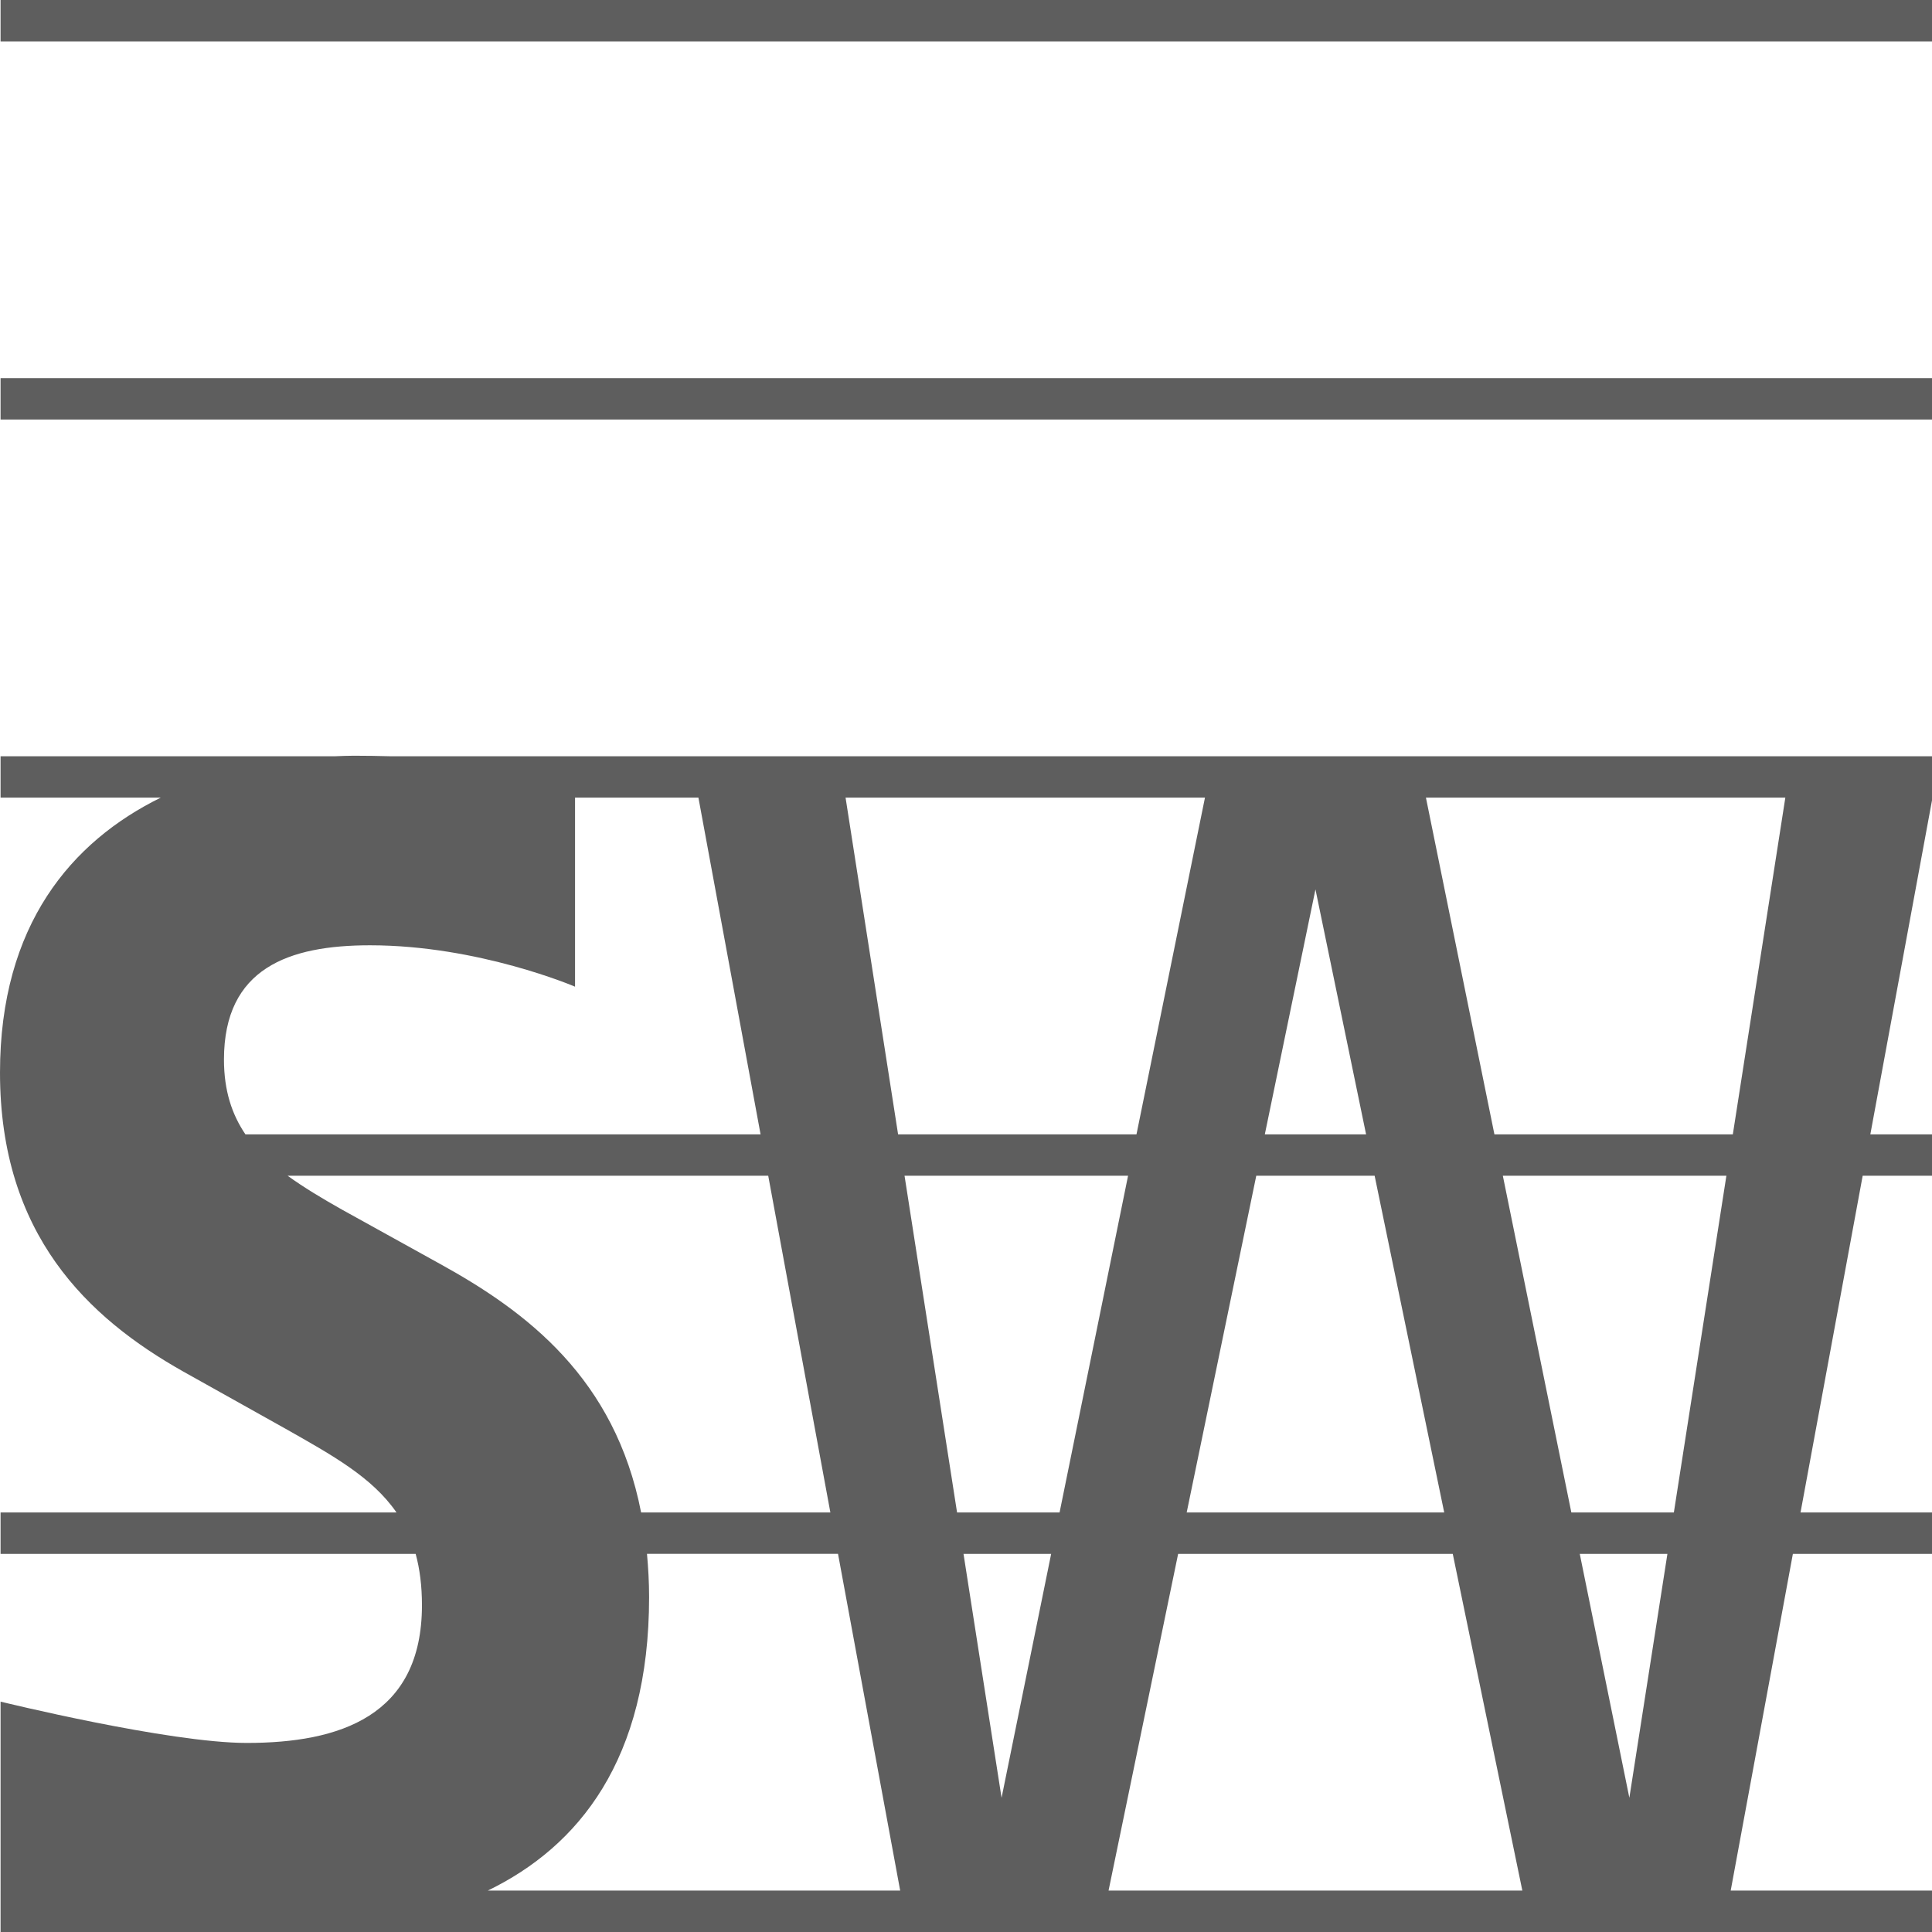
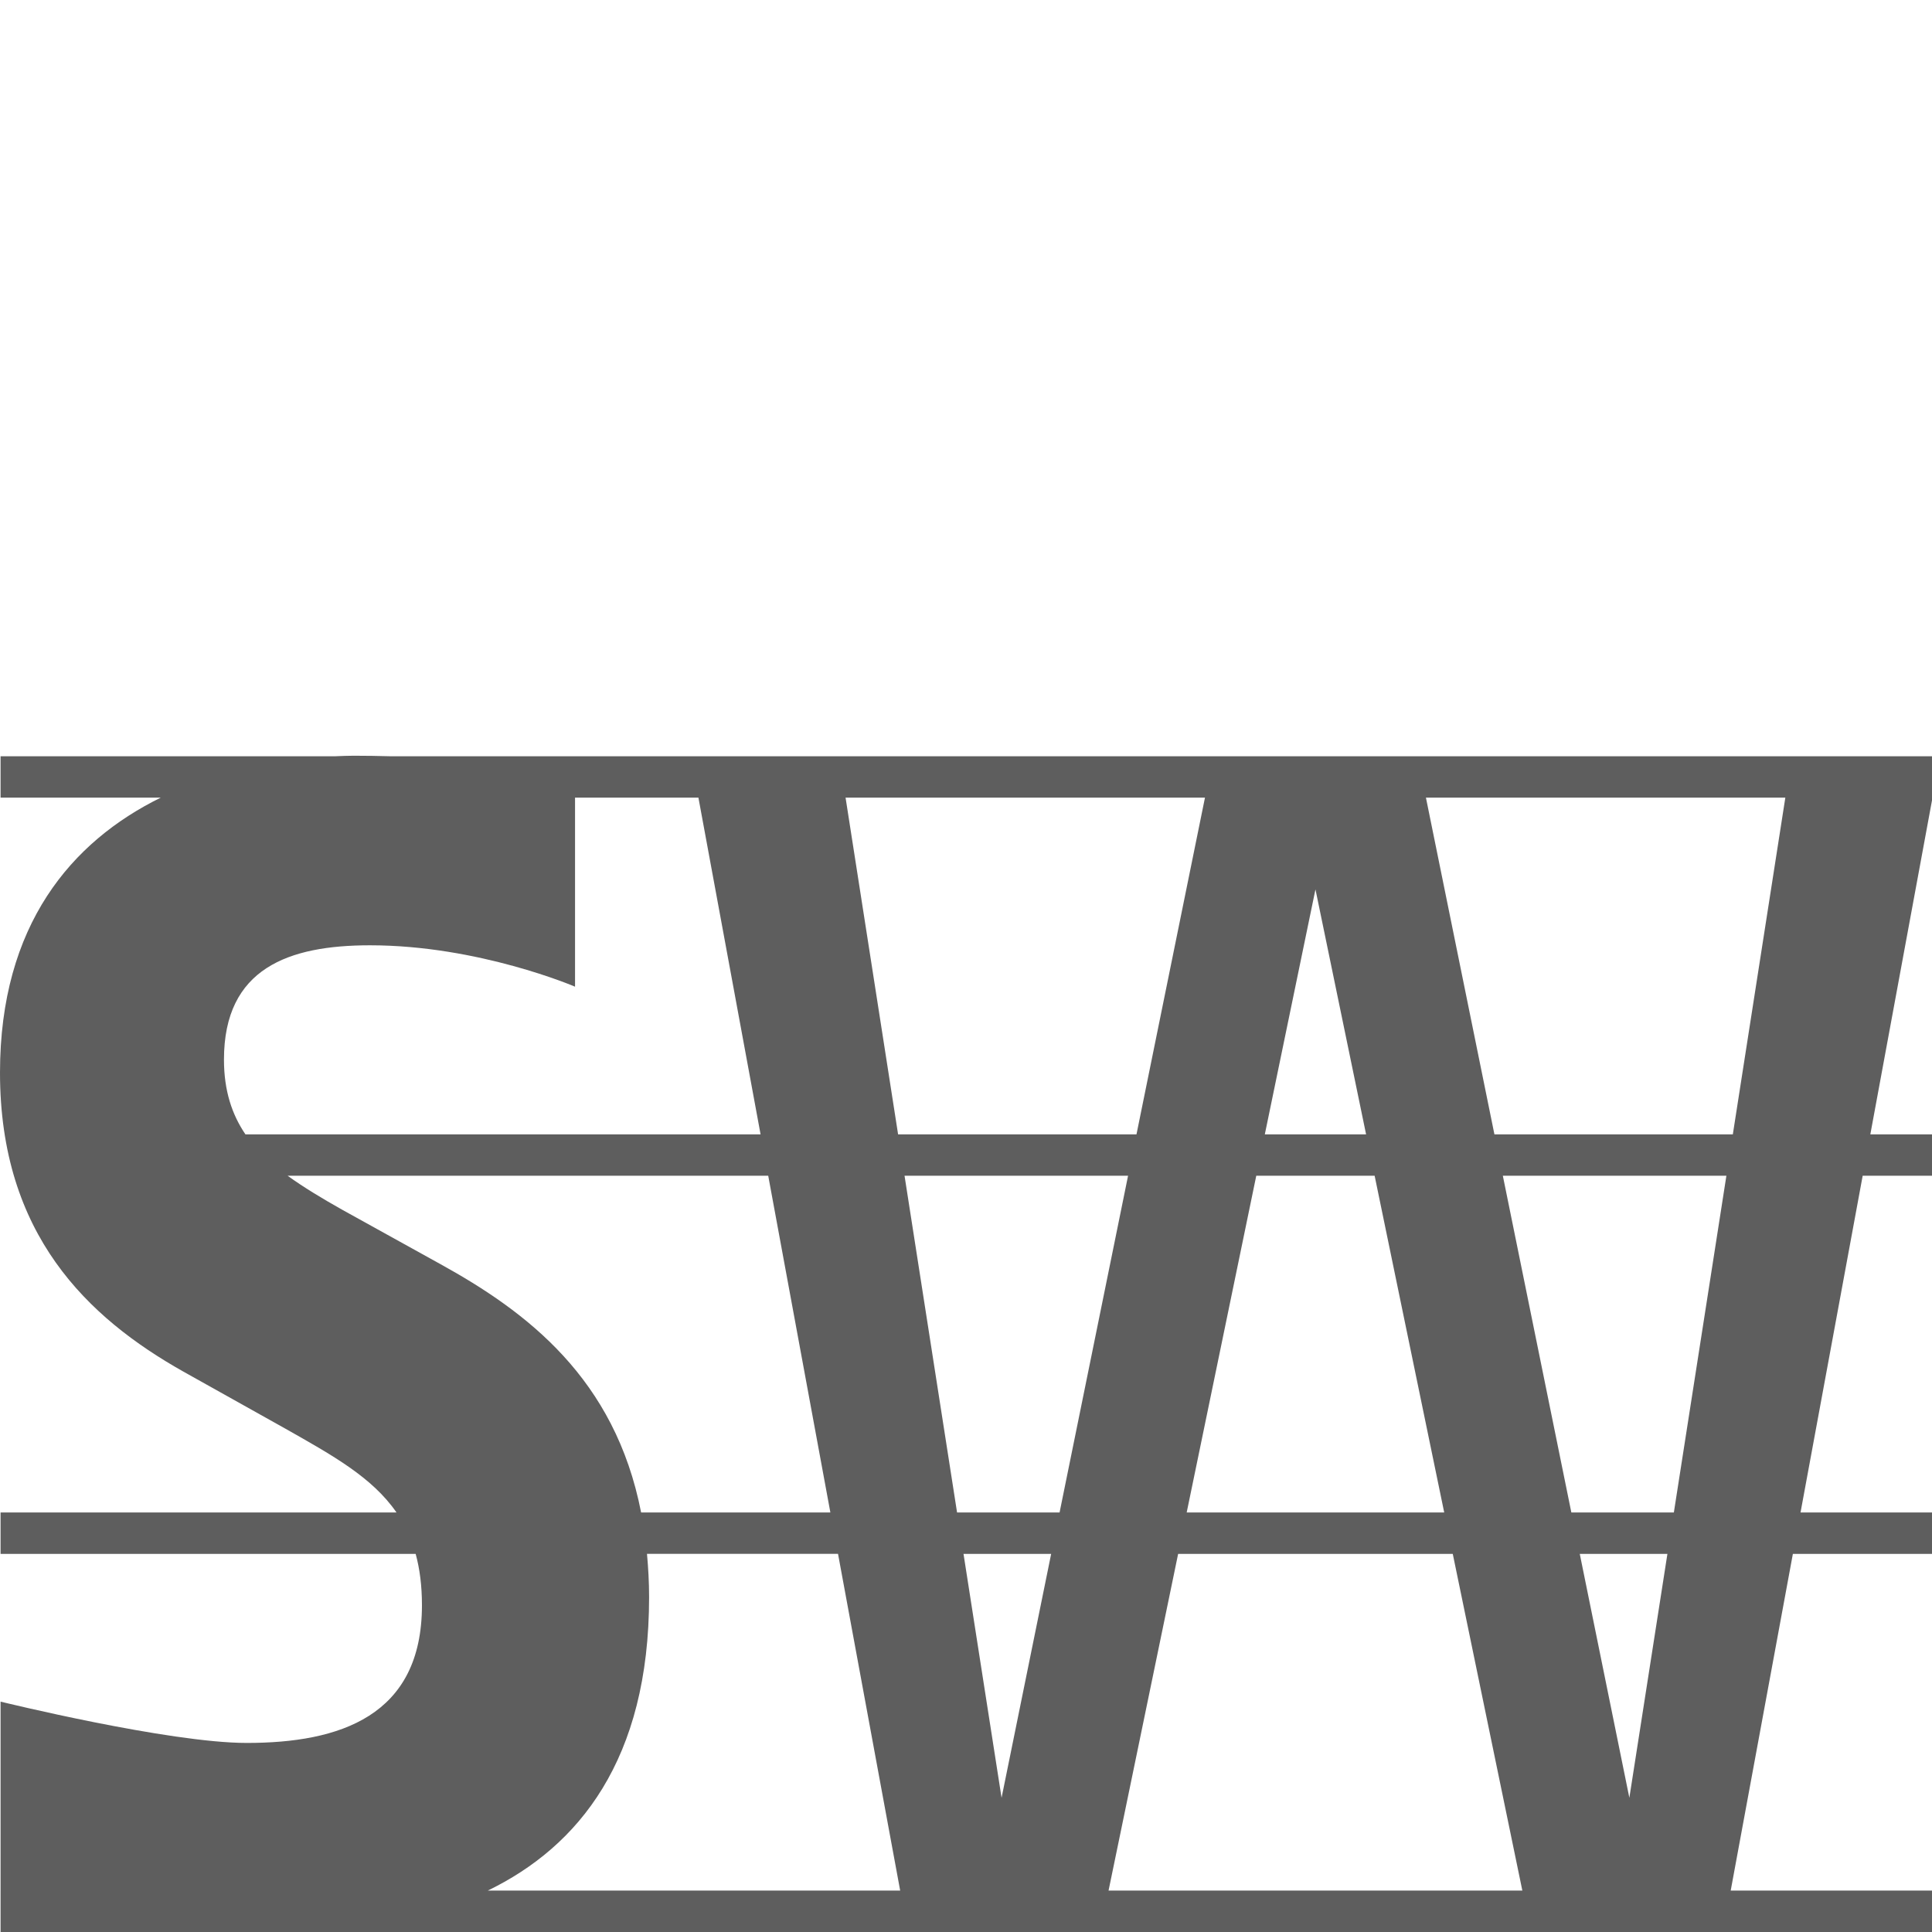
<svg xmlns="http://www.w3.org/2000/svg" version="1.1" id="Ebene_1" x="0px" y="0px" width="591px" height="591px" viewBox="0 0 591 591" enable-background="new 0 0 591 591" xml:space="preserve">
  <g>
    <path fill="#5E5E5E" d="M108.225,231.177c-1.851,0-3.762,0.087-5.66,0.161H0.174V244H49.17C21.882,257.418,0,282.949,0,328.123   c0,49.484,26.812,74.969,56.118,91.465l31.258,17.484c14.345,8.127,26.483,14.827,33.914,25.598H0.174v12.66H127.15   c1.247,4.568,1.924,9.731,1.924,15.721c0,34-25.302,42.115-53.589,42.115c-23.854,0-75.311-12.635-75.311-12.635v57.801v0.006V591   h591.006v-12.668h-61.757l19.019-103.002h42.738v-12.66h-40.397l19.012-103.008h21.386V347h-19.045l19.019-103h0.026v-12.662   H119.304C115.776,231.244,112.128,231.177,108.225,231.177z M292.767,462.67l-16.068-103.008h68.377L324.125,462.67H292.767z    M321.551,475.33l-15.17,74.614l-11.642-74.614H321.551z M384.294,359.662h36.207l21.285,103.008h-78.778L384.294,359.662z    M386.909,347l15.478-74.875l0.014,0.047l0.014-0.047L417.886,347H386.909z M347.651,347h-72.924l-16.068-103h109.942L347.651,347z    M232.659,347H75.076c-4.124-6.076-6.565-13.365-6.565-22.875c0-27.979,19.851-34.959,44.677-34.959   c33.263,0,62.717,12.661,62.717,12.661V244h37.743L232.659,347z M134.541,386.594l-29.783-16.49   c-6.129-3.454-11.763-6.82-16.772-10.441H235l19.012,103.008h-57.895C188.123,421.668,161.218,401.281,134.541,386.594z    M198.558,488.556c0-4.634-0.262-8.993-0.644-13.226h58.438l19.012,103.002h-126.15   C177.011,564.839,198.558,538.322,198.558,488.556z M339.107,578.332l21.285-103.002h84.009l21.286,103.002H339.107z    M498.421,549.944l-15.17-74.614h26.812L498.421,549.944z M512.034,462.67h-31.358l-20.957-103.008h68.384L512.034,462.67z    M530.074,347h-72.931l-20.95-103h109.941L530.074,347z" />
-     <rect x="0.174" fill="#5E5E5E" width="591.006" height="12.668" />
-     <rect x="0.174" y="115.662" fill="#5E5E5E" width="591.006" height="12.668" />
  </g>
</svg>